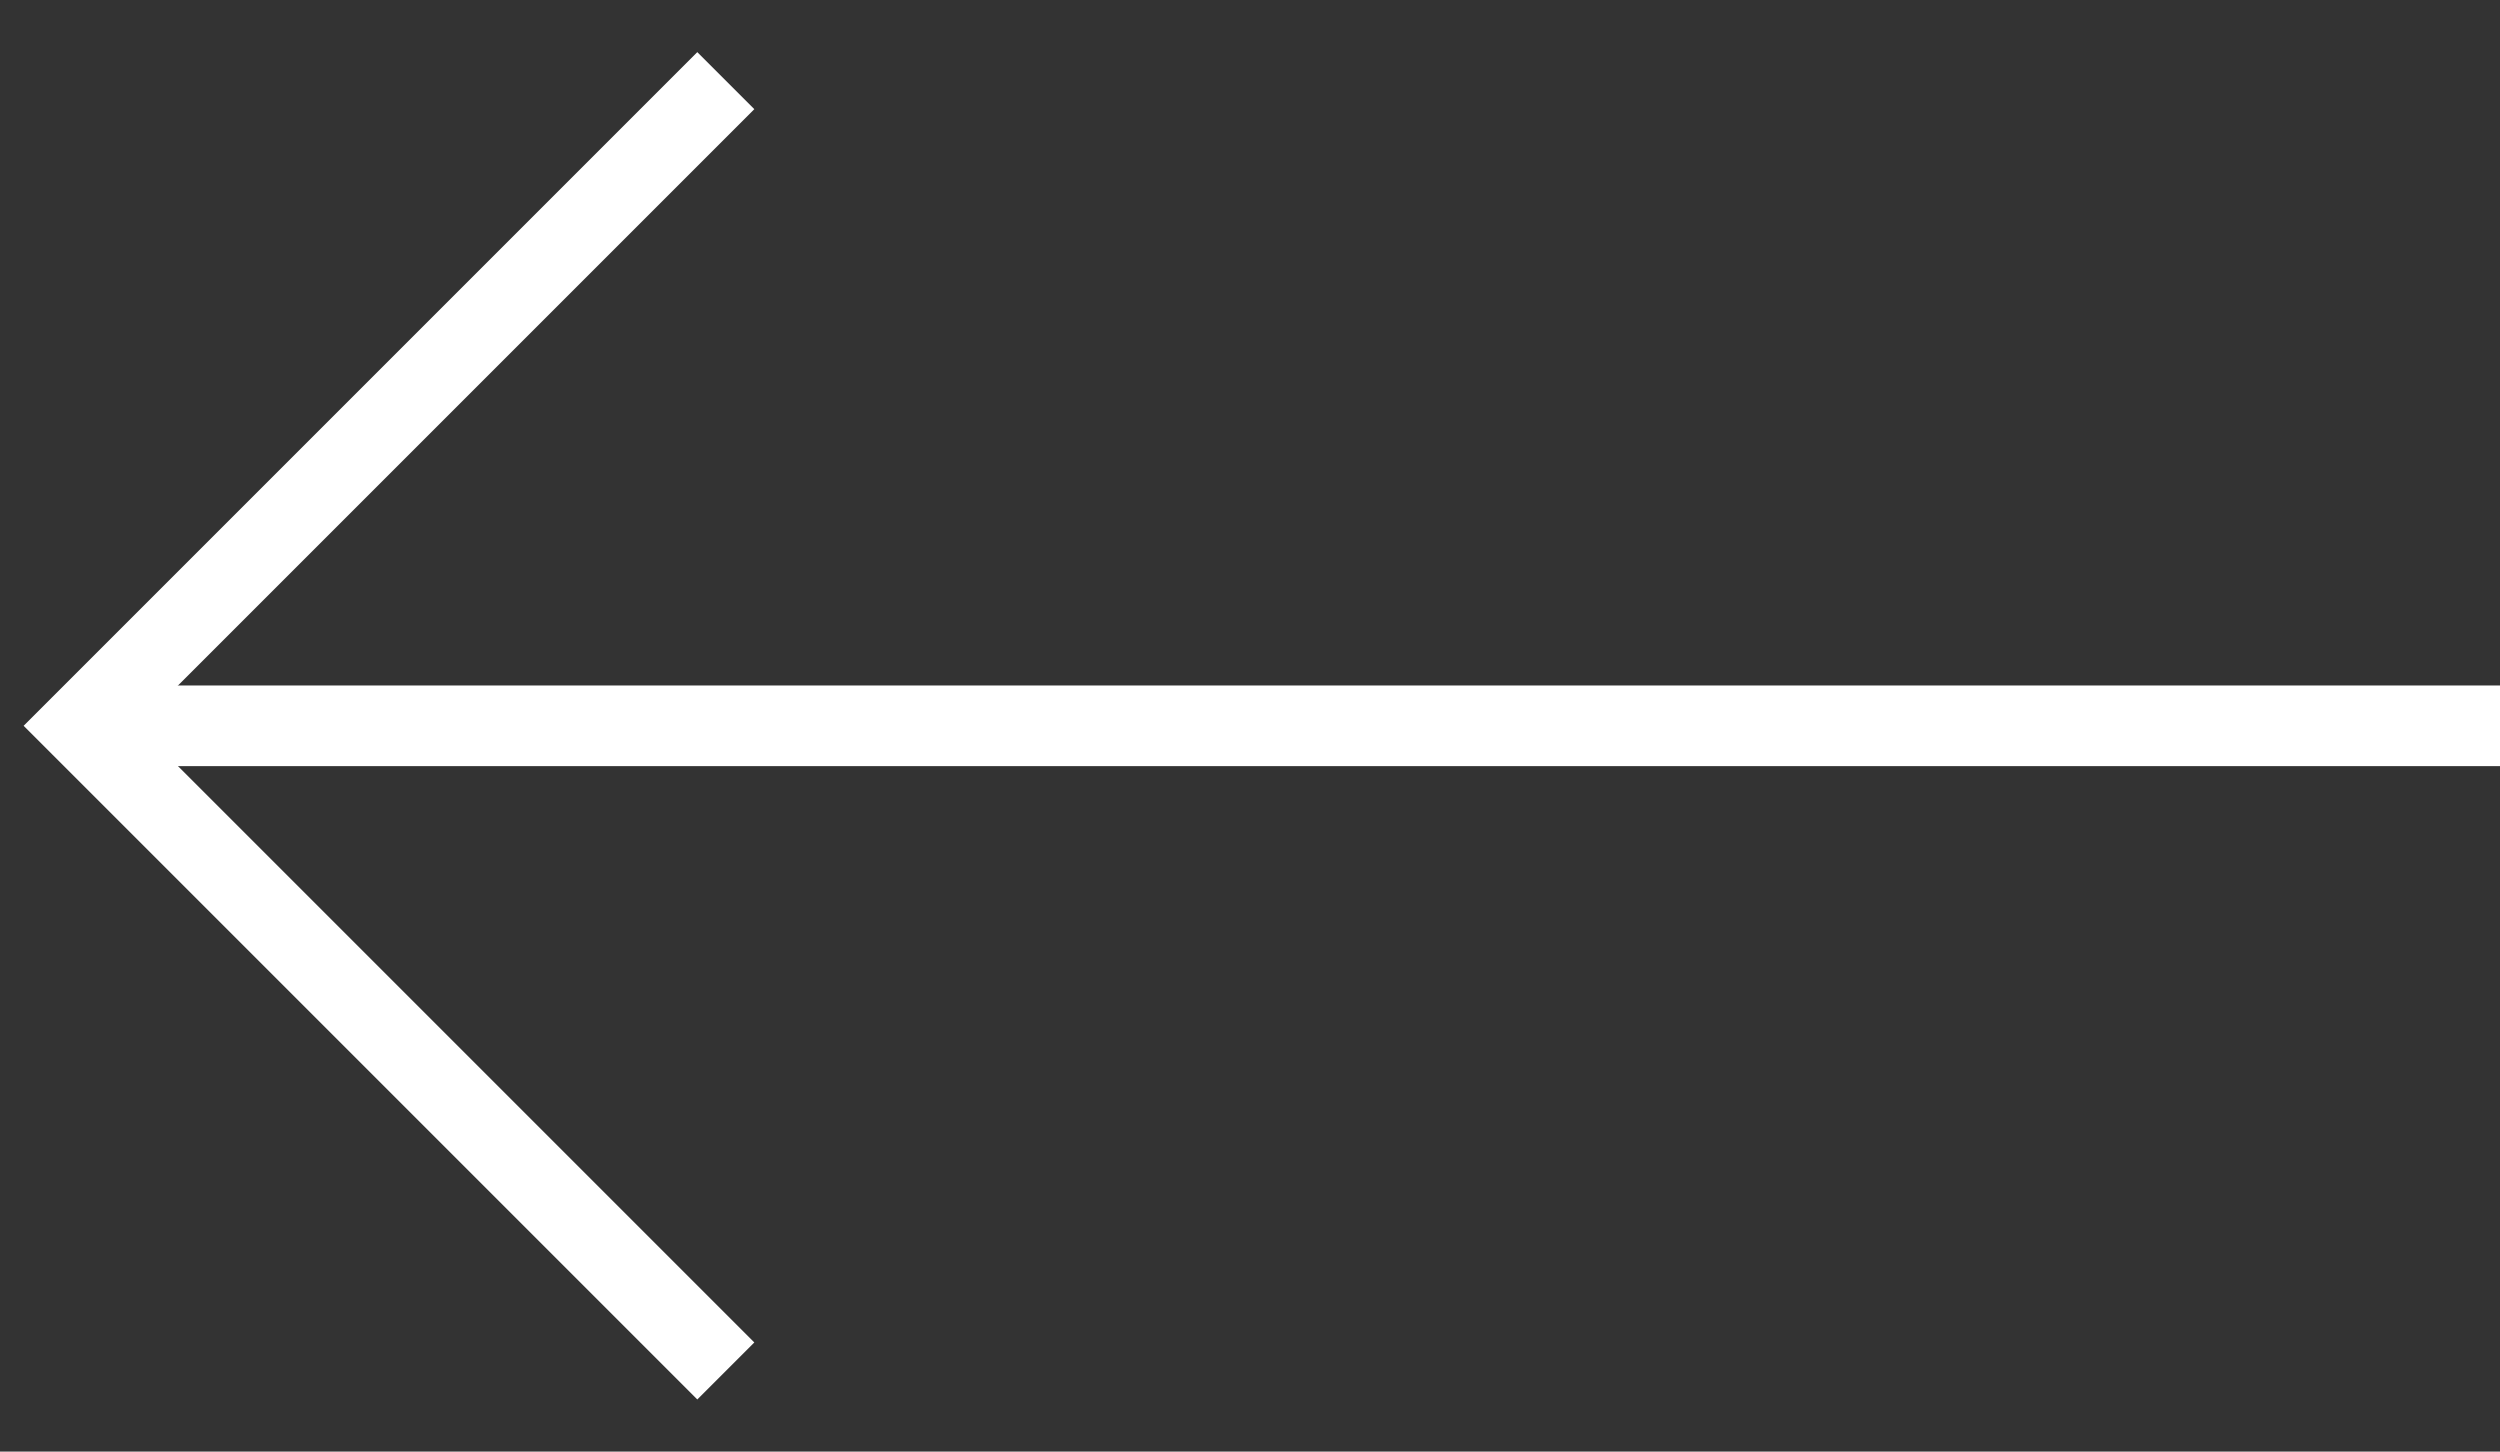
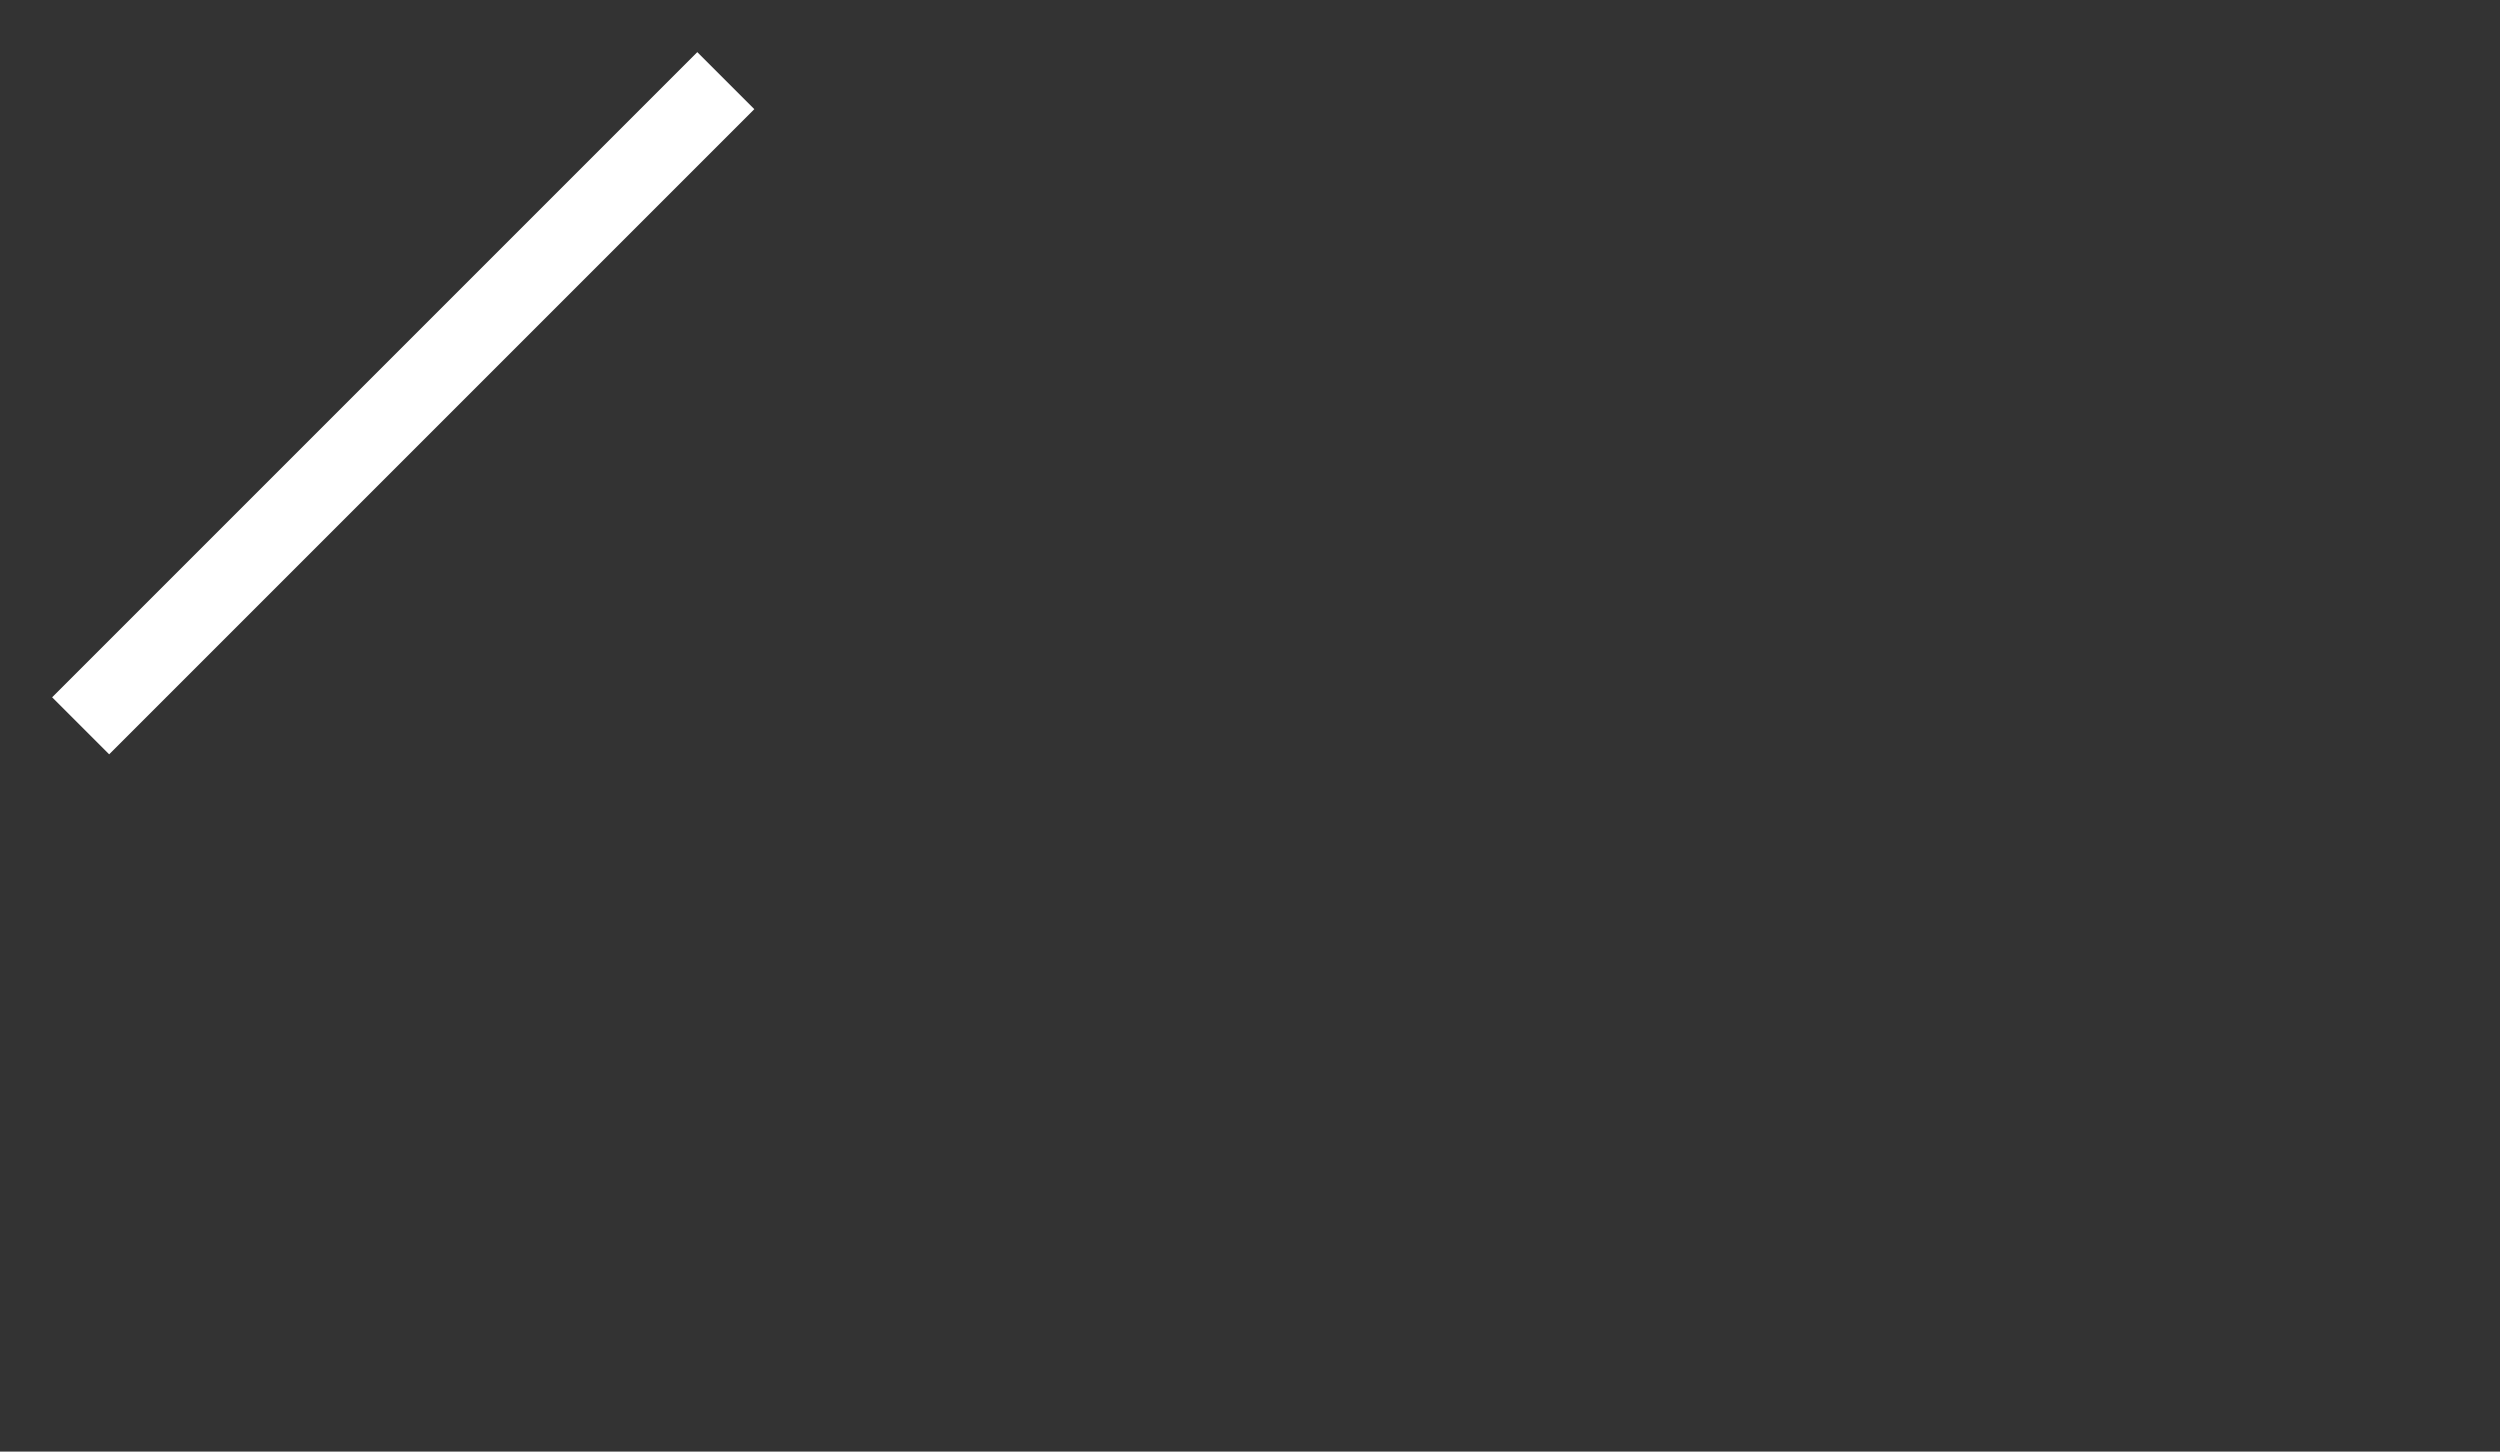
<svg xmlns="http://www.w3.org/2000/svg" width="31" height="18" viewBox="0 0 31 18" fill="none">
  <rect x="0" y="0" width="31" height="18" fill="#333333" stroke="none" />
-   <path d="M31 9L1 9" stroke="white" />
-   <path d="M9 1L1 9L9 17" stroke="white" />
+   <path d="M9 1L1 9" stroke="white" />
</svg>